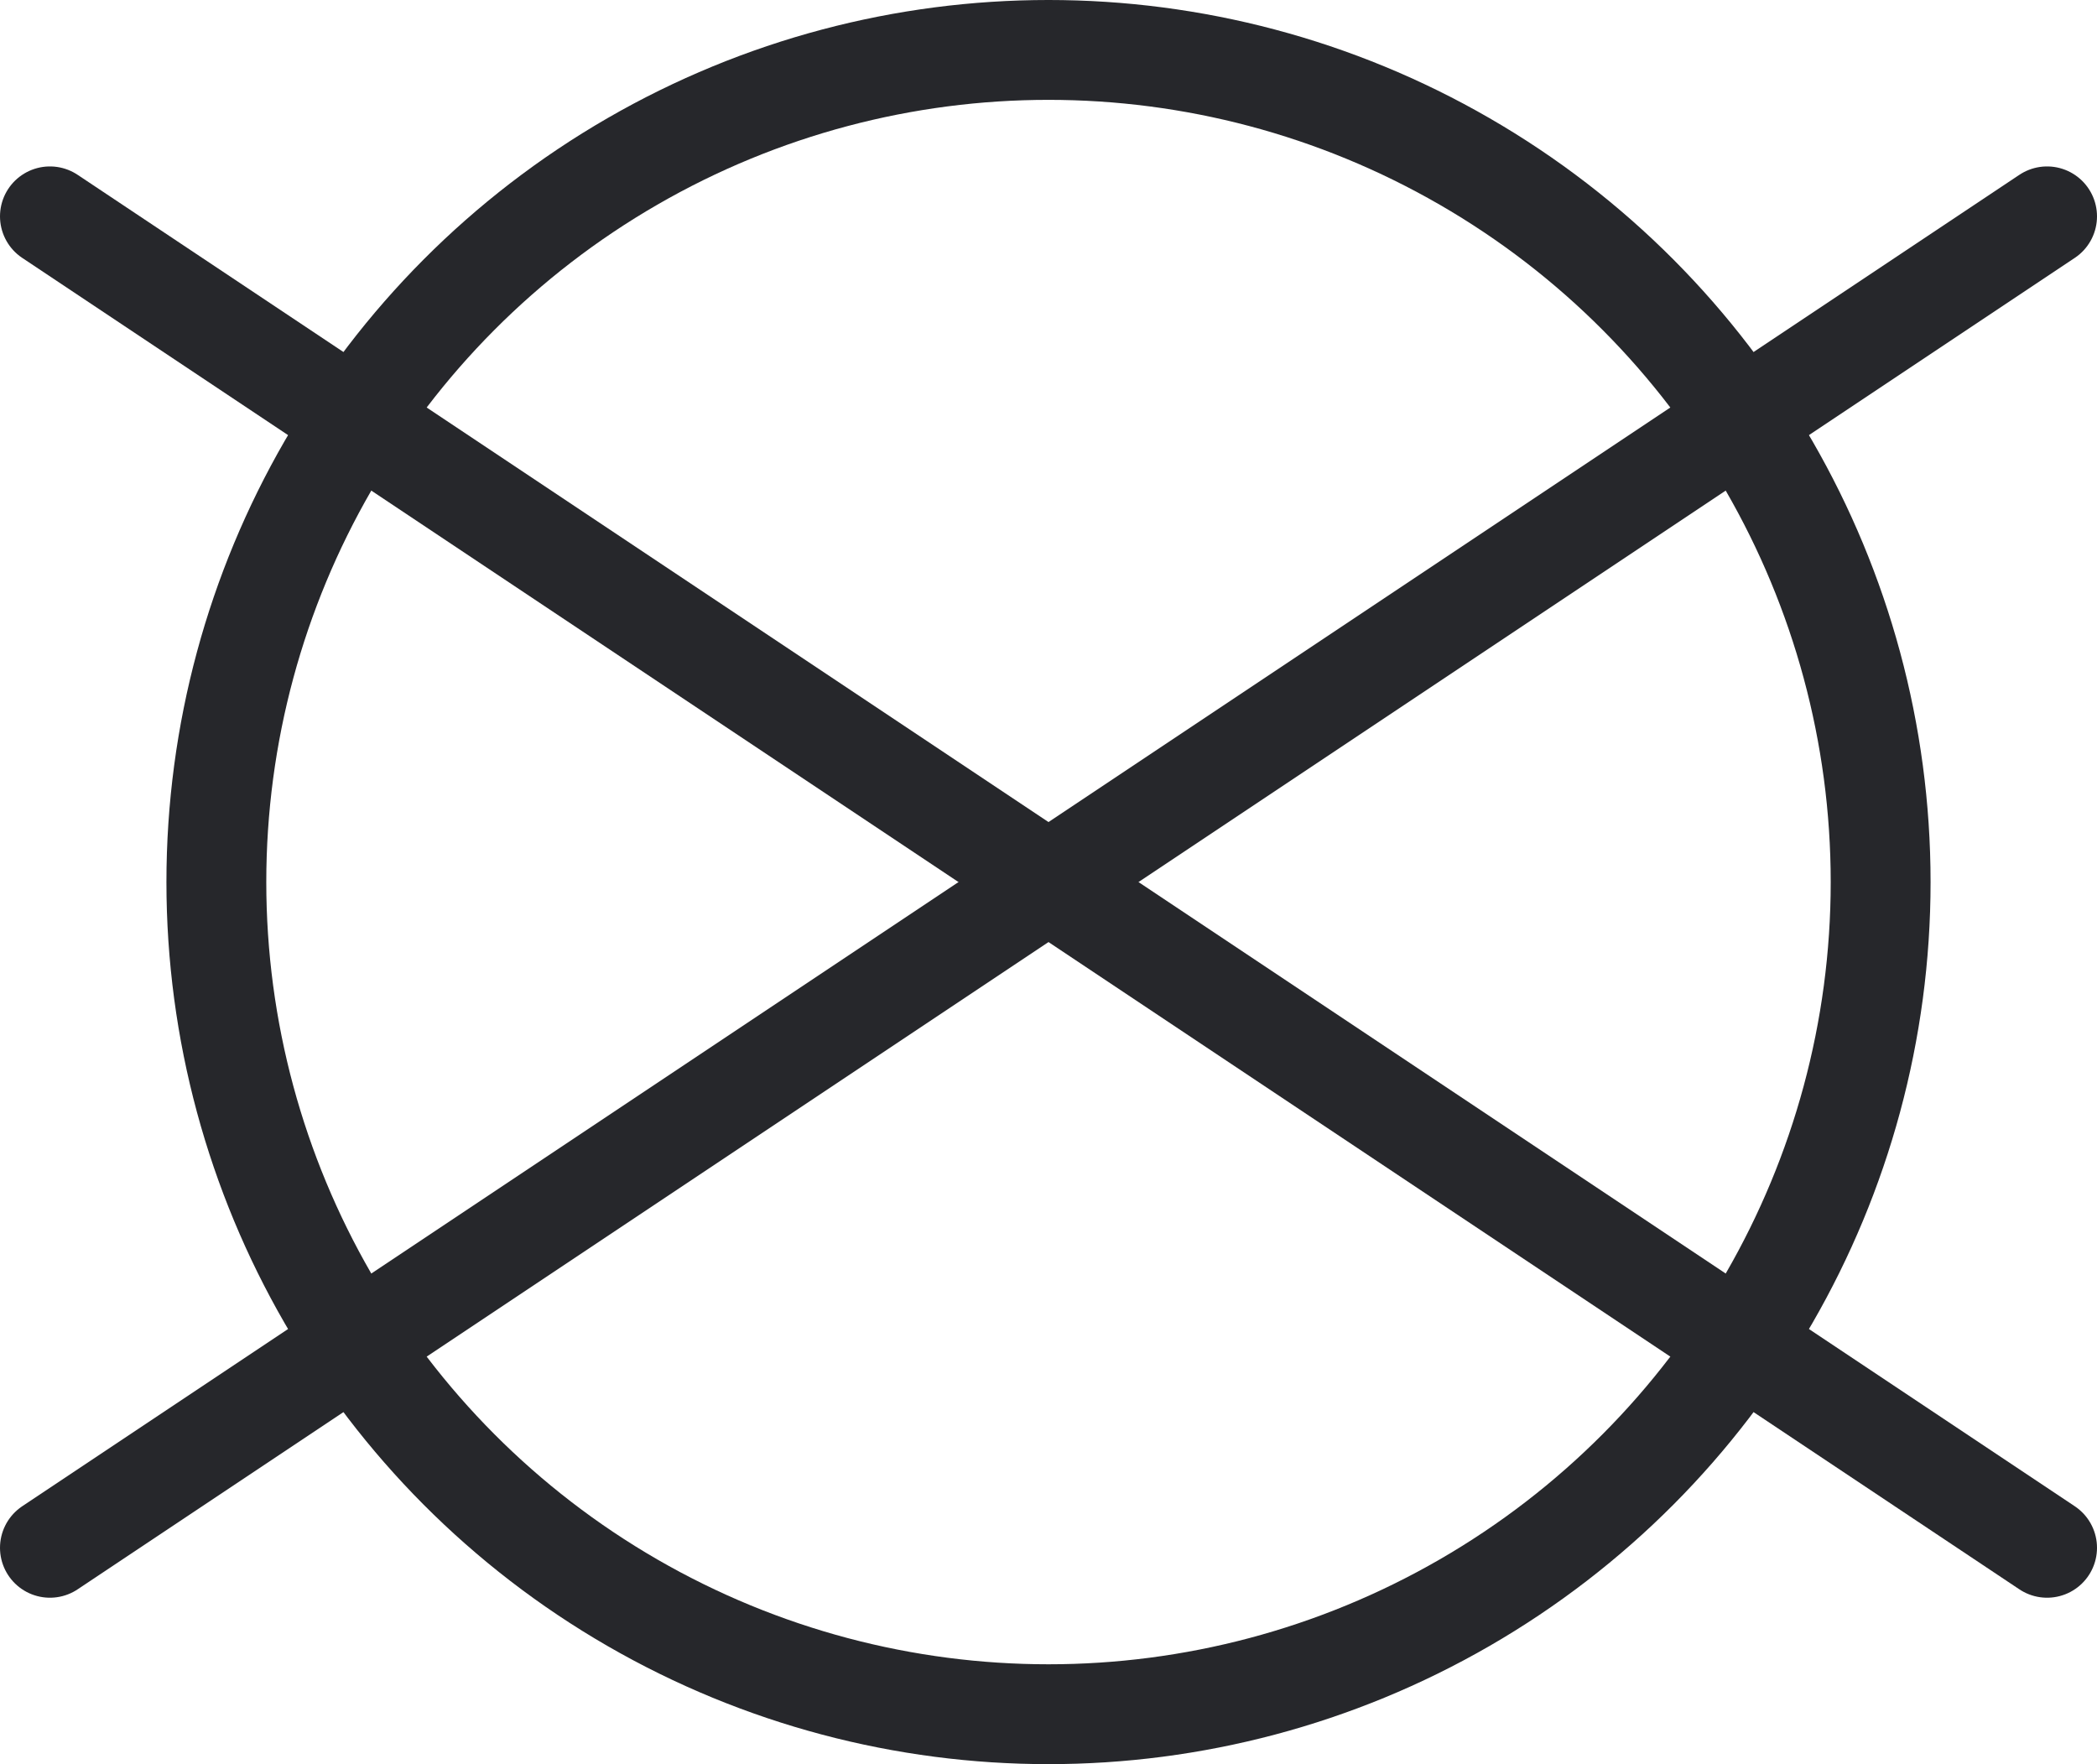
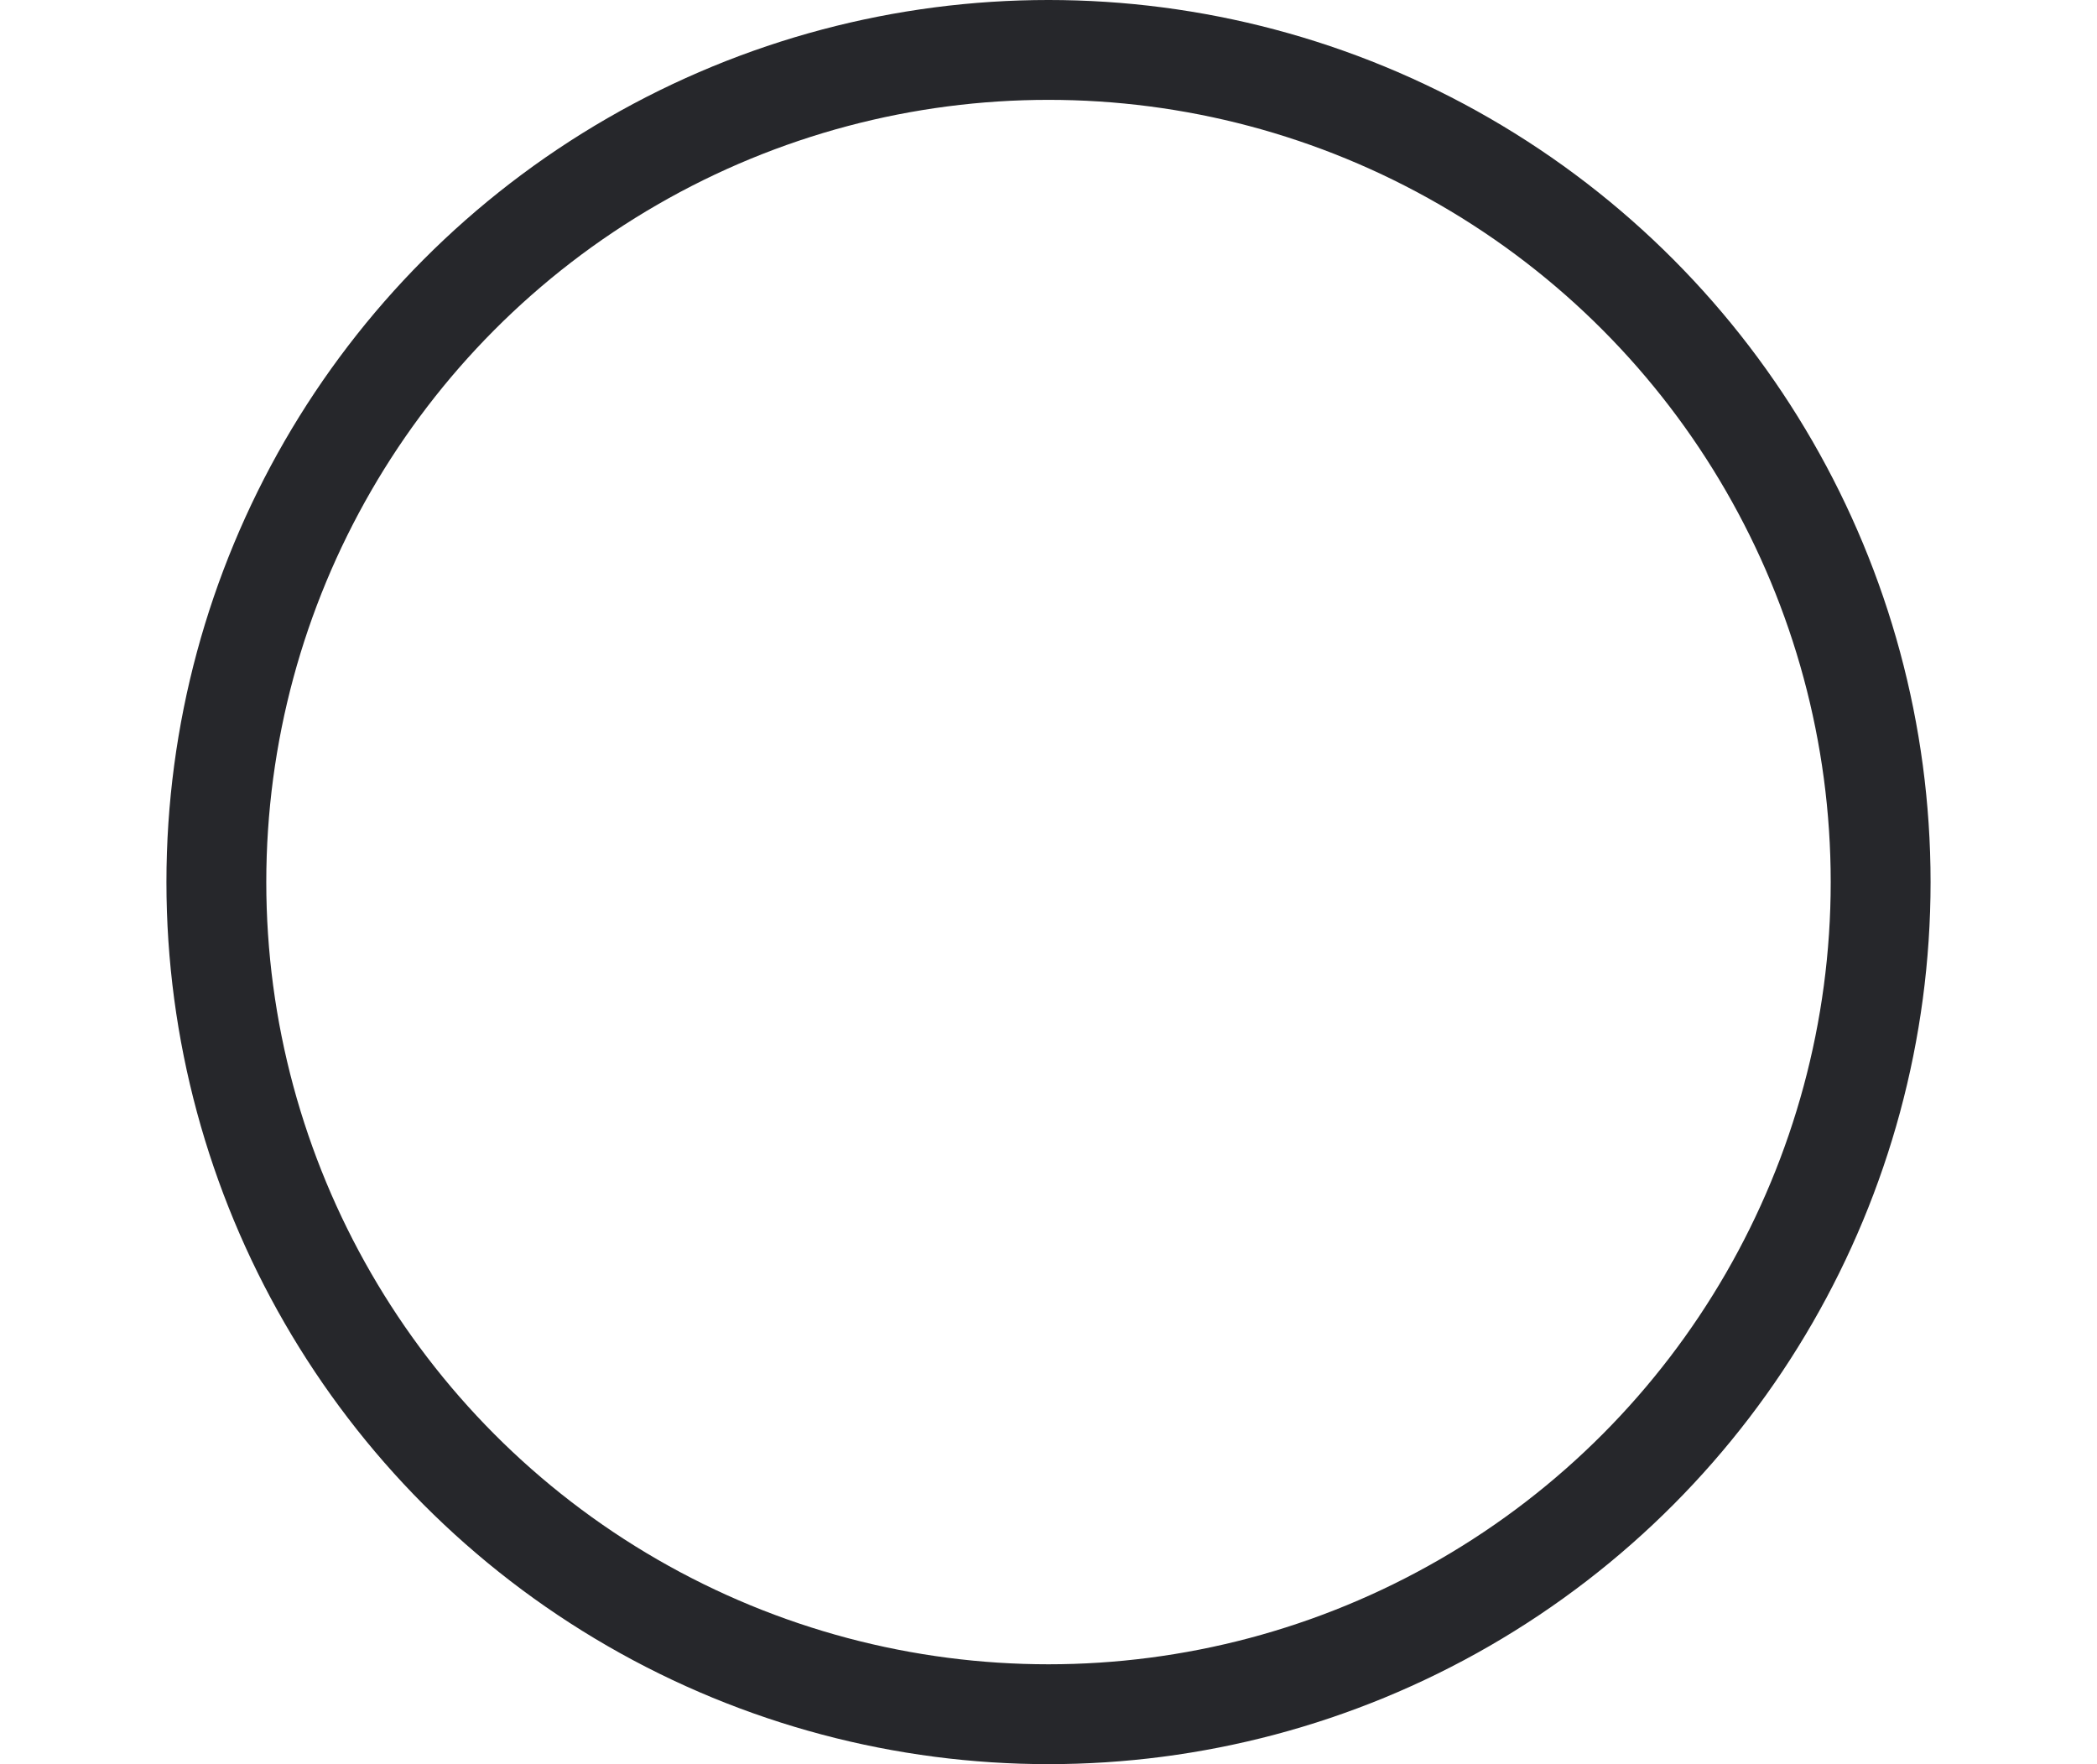
<svg xmlns="http://www.w3.org/2000/svg" viewBox="0 0 252 212">
  <defs>
    <style>.cls-1{fill:none;stroke:#26272b;stroke-linecap:round;stroke-linejoin:round;stroke-width:12px;}</style>
  </defs>
  <g id="レイヤー_2" data-name="レイヤー 2">
    <g id="Washing_icon_set" data-name="Washing icon set">
      <g id="_39" data-name="39">
        <g id="_" data-name="×">
-           <line class="cls-1" x1="6" y1="26" x2="246" y2="186" />
-           <line class="cls-1" x1="246" y1="26" x2="6" y2="186" />
-         </g>
+           </g>
        <circle class="cls-1" cx="126" cy="106" r="100" />
      </g>
    </g>
  </g>
</svg>